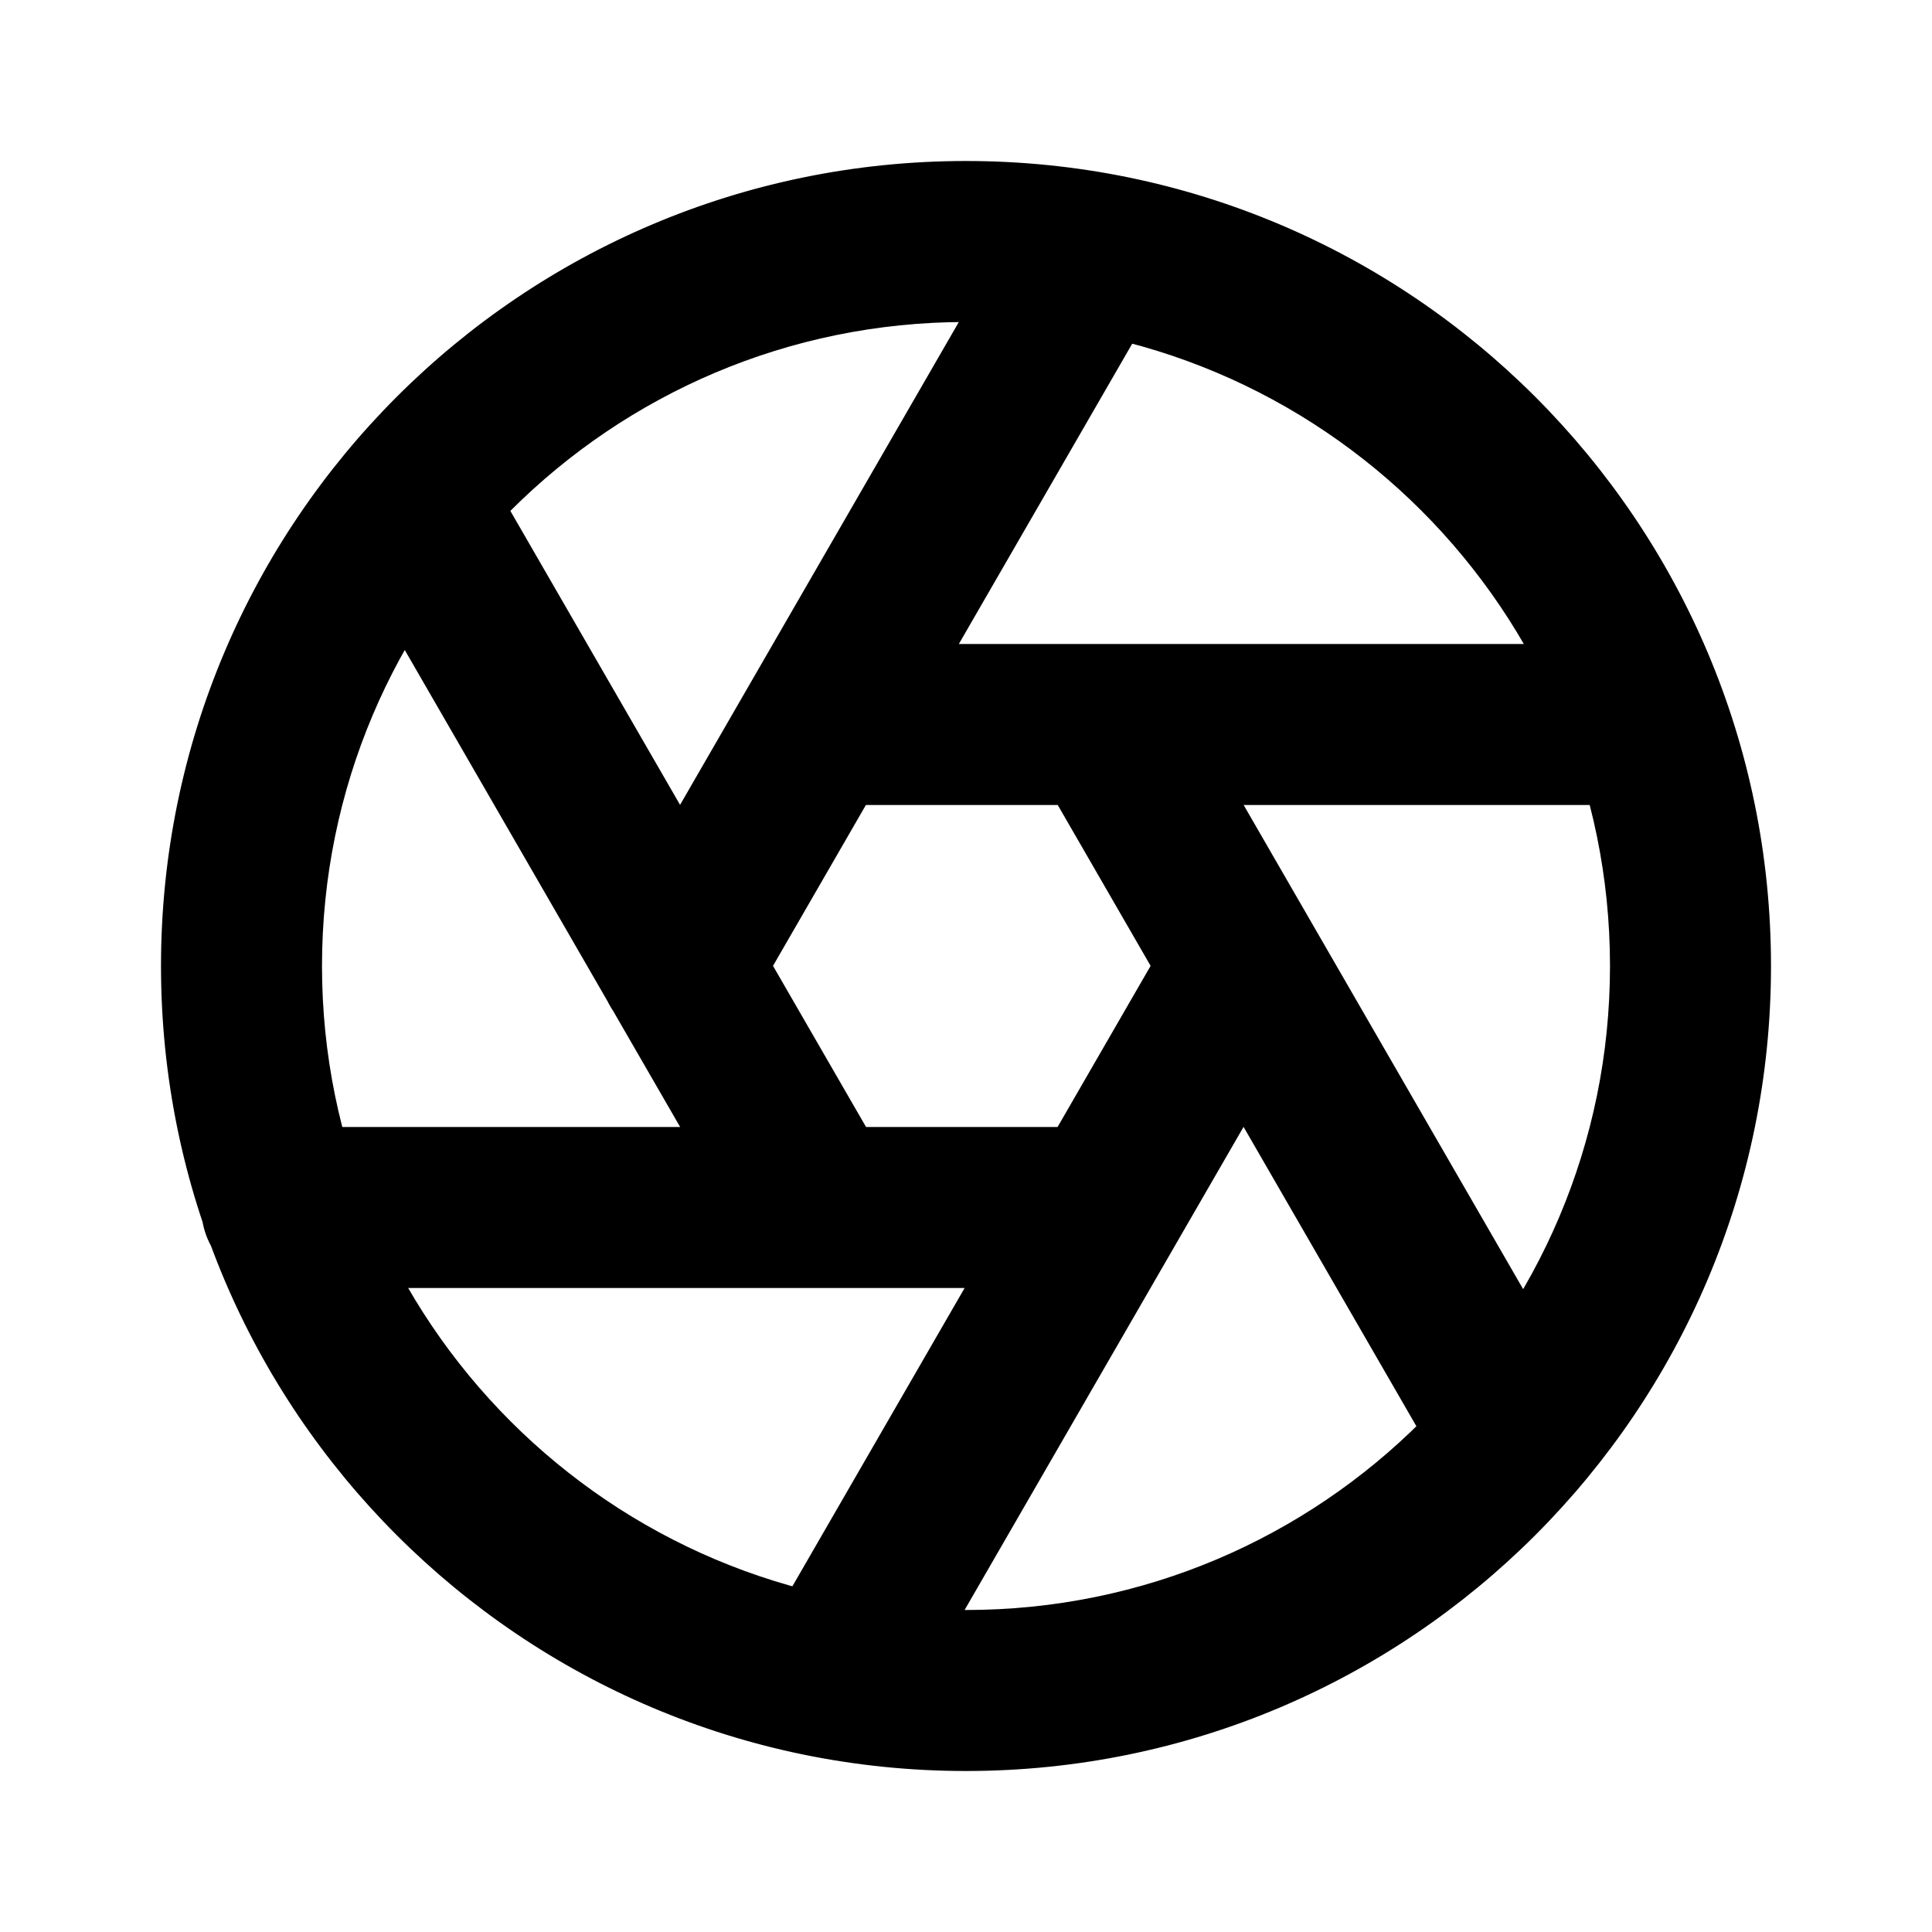
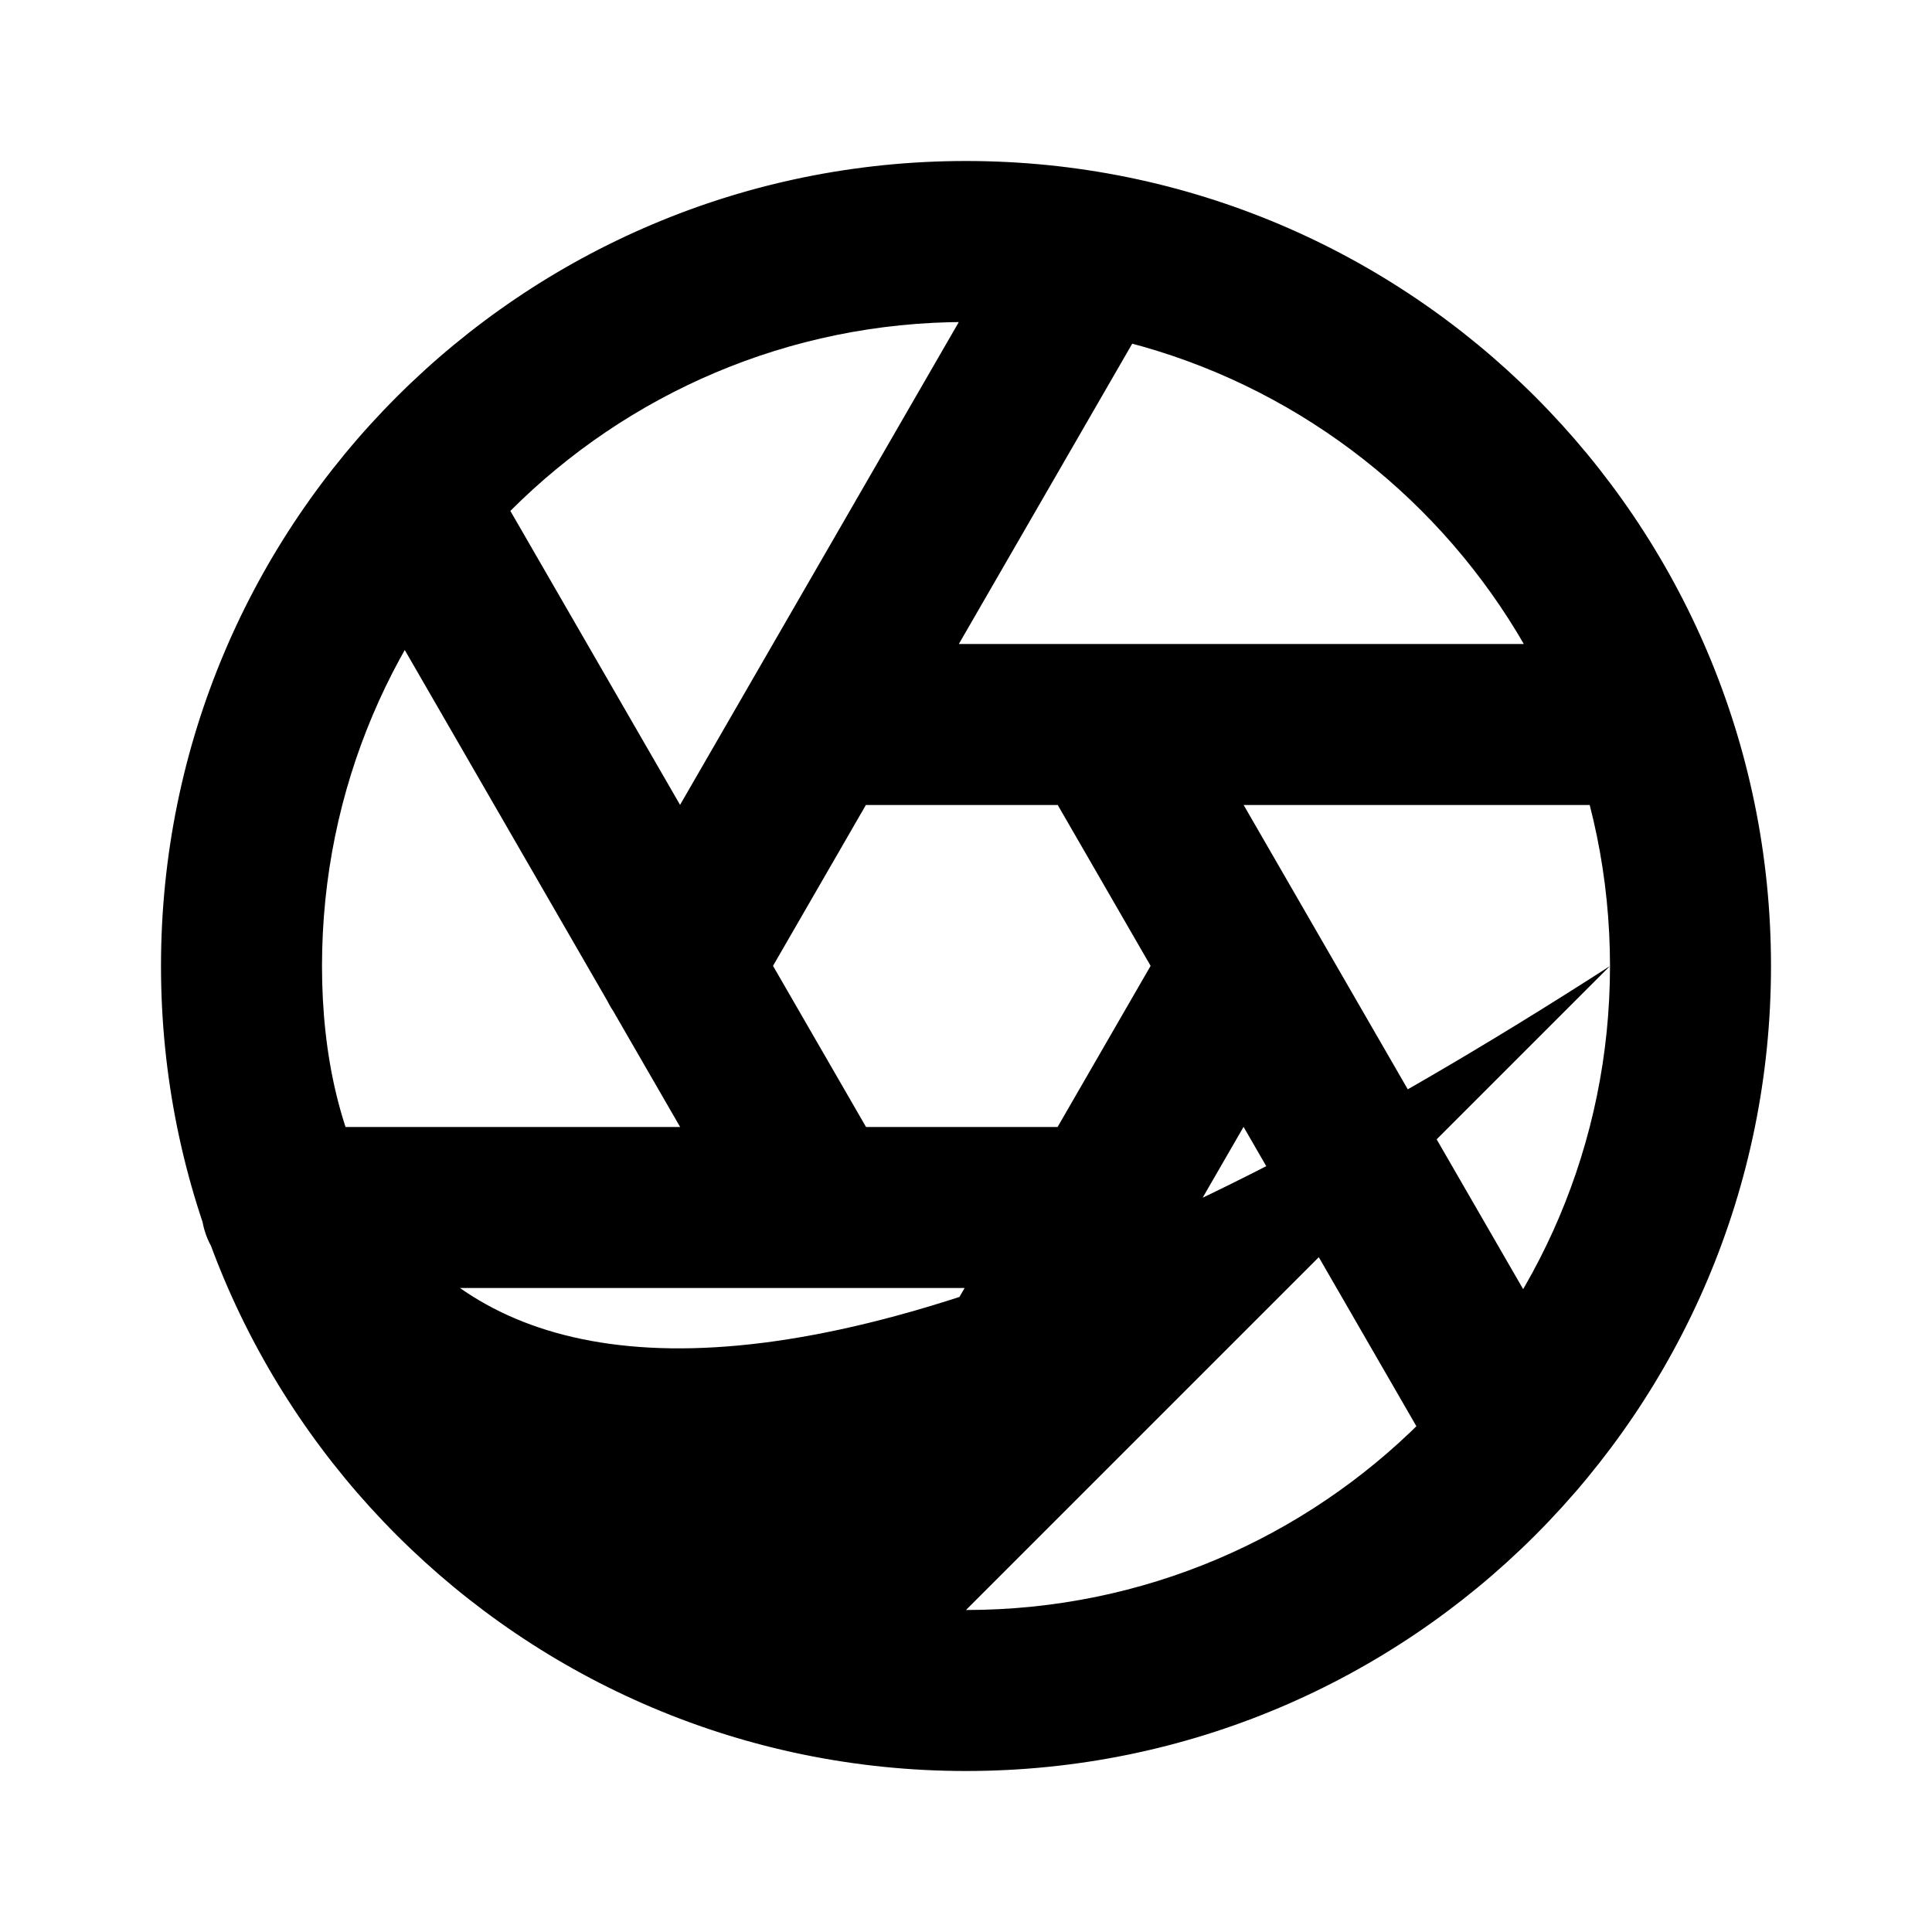
<svg xmlns="http://www.w3.org/2000/svg" width="800px" height="800px" viewBox="0 0 24 24" fill="none">
-   <path d="M10.18 8C9.627 8 9.18 8.448 9.18 9C9.18 9.552 9.627 10 10.18 10V8ZM14.43 3.637C14.706 3.159 14.542 2.547 14.064 2.271C13.585 1.995 12.974 2.159 12.698 2.637L14.43 3.637ZM7.581 11.5C7.304 11.978 7.468 12.59 7.947 12.866C8.425 13.142 9.036 12.978 9.313 12.5L7.581 11.5ZM9.315 15.5C9.591 15.978 10.203 16.142 10.681 15.866C11.159 15.59 11.323 14.978 11.047 14.5L9.315 15.5ZM5.974 5.713C5.698 5.235 5.086 5.071 4.608 5.347C4.13 5.623 3.966 6.235 4.242 6.713L5.974 5.713ZM16.313 12.5C16.589 12.022 16.425 11.41 15.947 11.134C15.468 10.858 14.857 11.022 14.581 11.5L16.313 12.5ZM9.473 20.347C9.197 20.825 9.36 21.437 9.839 21.713C10.317 21.989 10.929 21.825 11.205 21.347L9.473 20.347ZM17.966 18.36C18.242 18.838 18.854 19.002 19.332 18.726C19.81 18.449 19.974 17.838 19.698 17.36L17.966 18.36ZM14.583 8.5C14.307 8.022 13.695 7.858 13.217 8.134C12.739 8.41 12.575 9.022 12.851 9.5L14.583 8.5ZM3.5 14C2.948 14 2.5 14.448 2.5 15C2.5 15.552 2.948 16 3.5 16V14ZM20.484 8H10.18V10H20.484V8ZM12.698 2.637L7.581 11.5L9.313 12.5L14.43 3.637L12.698 2.637ZM11.047 14.5L5.974 5.713L4.242 6.713L9.315 15.5L11.047 14.5ZM14.581 11.5L9.473 20.347L11.205 21.347L16.313 12.5L14.581 11.5ZM19.698 17.36L14.583 8.5L12.851 9.5L17.966 18.36L19.698 17.36ZM13.689 14H3.5V16H13.689V14ZM20 12C20 16.418 16.418 20 12 20V22C17.523 22 22 17.523 22 12H20ZM12 20C7.582 20 4 16.418 4 12H2C2 17.523 6.477 22 12 22V20ZM4 12C4 7.582 7.582 4 12 4V2C6.477 2 2 6.477 2 12H4ZM12 4C16.418 4 20 7.582 20 12H22C22 6.477 17.523 2 12 2V4Z" fill="#000000" />
+   <path d="M10.18 8C9.627 8 9.18 8.448 9.18 9C9.18 9.552 9.627 10 10.18 10V8ZM14.43 3.637C14.706 3.159 14.542 2.547 14.064 2.271C13.585 1.995 12.974 2.159 12.698 2.637L14.43 3.637ZM7.581 11.5C7.304 11.978 7.468 12.59 7.947 12.866C8.425 13.142 9.036 12.978 9.313 12.5L7.581 11.5ZM9.315 15.5C9.591 15.978 10.203 16.142 10.681 15.866C11.159 15.59 11.323 14.978 11.047 14.5L9.315 15.5ZM5.974 5.713C5.698 5.235 5.086 5.071 4.608 5.347C4.13 5.623 3.966 6.235 4.242 6.713L5.974 5.713ZM16.313 12.5C16.589 12.022 16.425 11.41 15.947 11.134C15.468 10.858 14.857 11.022 14.581 11.5L16.313 12.5ZM9.473 20.347C9.197 20.825 9.36 21.437 9.839 21.713C10.317 21.989 10.929 21.825 11.205 21.347L9.473 20.347ZM17.966 18.36C18.242 18.838 18.854 19.002 19.332 18.726C19.81 18.449 19.974 17.838 19.698 17.36L17.966 18.36ZM14.583 8.5C14.307 8.022 13.695 7.858 13.217 8.134C12.739 8.41 12.575 9.022 12.851 9.5L14.583 8.5ZM3.5 14C2.948 14 2.5 14.448 2.5 15C2.5 15.552 2.948 16 3.5 16V14ZM20.484 8H10.18V10H20.484V8ZM12.698 2.637L7.581 11.5L9.313 12.5L14.43 3.637L12.698 2.637ZM11.047 14.5L5.974 5.713L4.242 6.713L9.315 15.5L11.047 14.5ZM14.581 11.5L9.473 20.347L11.205 21.347L16.313 12.5L14.581 11.5ZM19.698 17.36L14.583 8.5L12.851 9.5L17.966 18.36L19.698 17.36ZM13.689 14H3.5V16H13.689V14ZM20 12C20 16.418 16.418 20 12 20V22C17.523 22 22 17.523 22 12H20ZC7.582 20 4 16.418 4 12H2C2 17.523 6.477 22 12 22V20ZM4 12C4 7.582 7.582 4 12 4V2C6.477 2 2 6.477 2 12H4ZM12 4C16.418 4 20 7.582 20 12H22C22 6.477 17.523 2 12 2V4Z" fill="#000000" />
</svg>